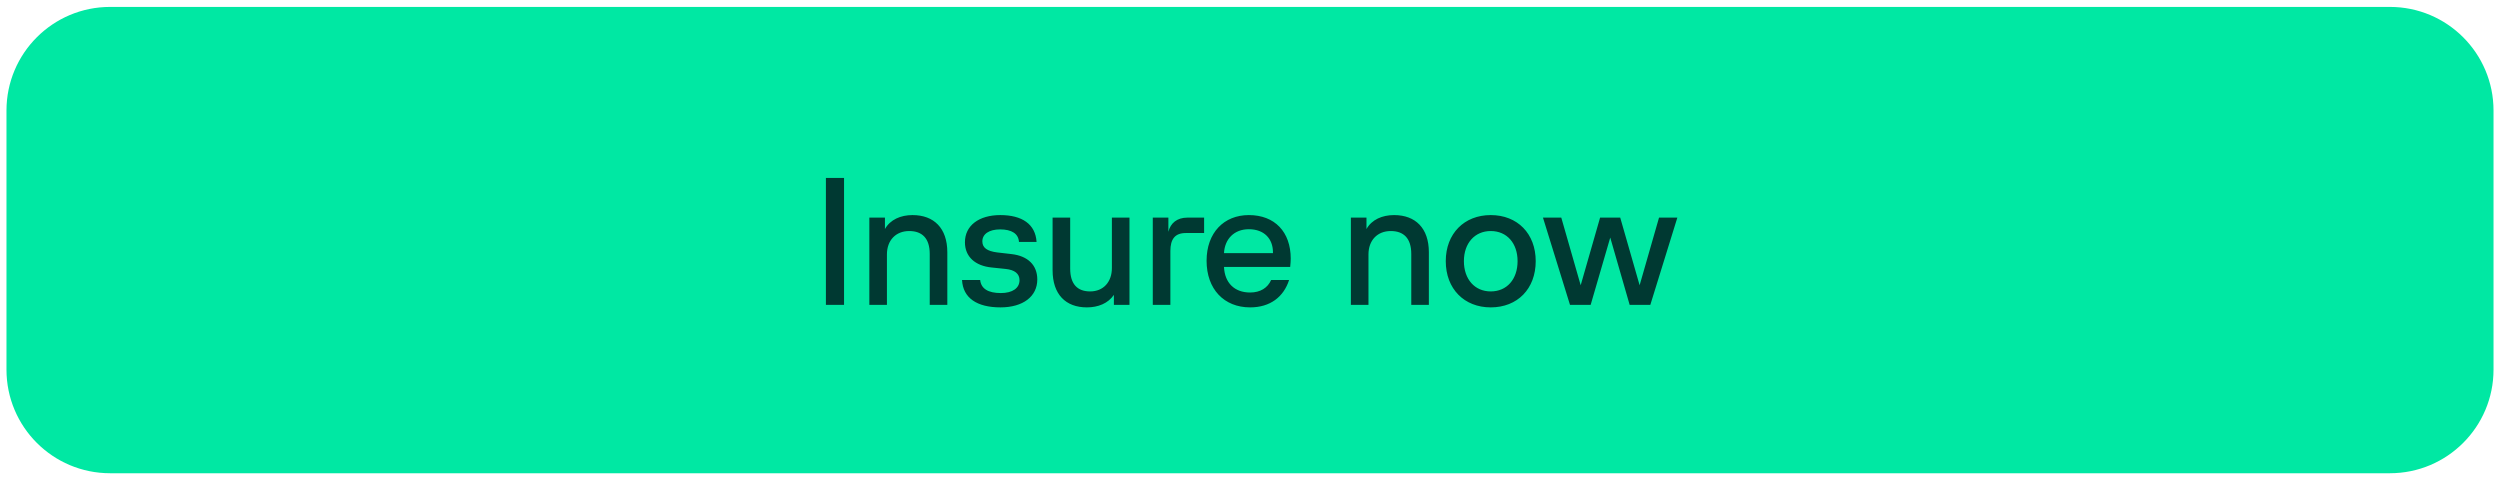
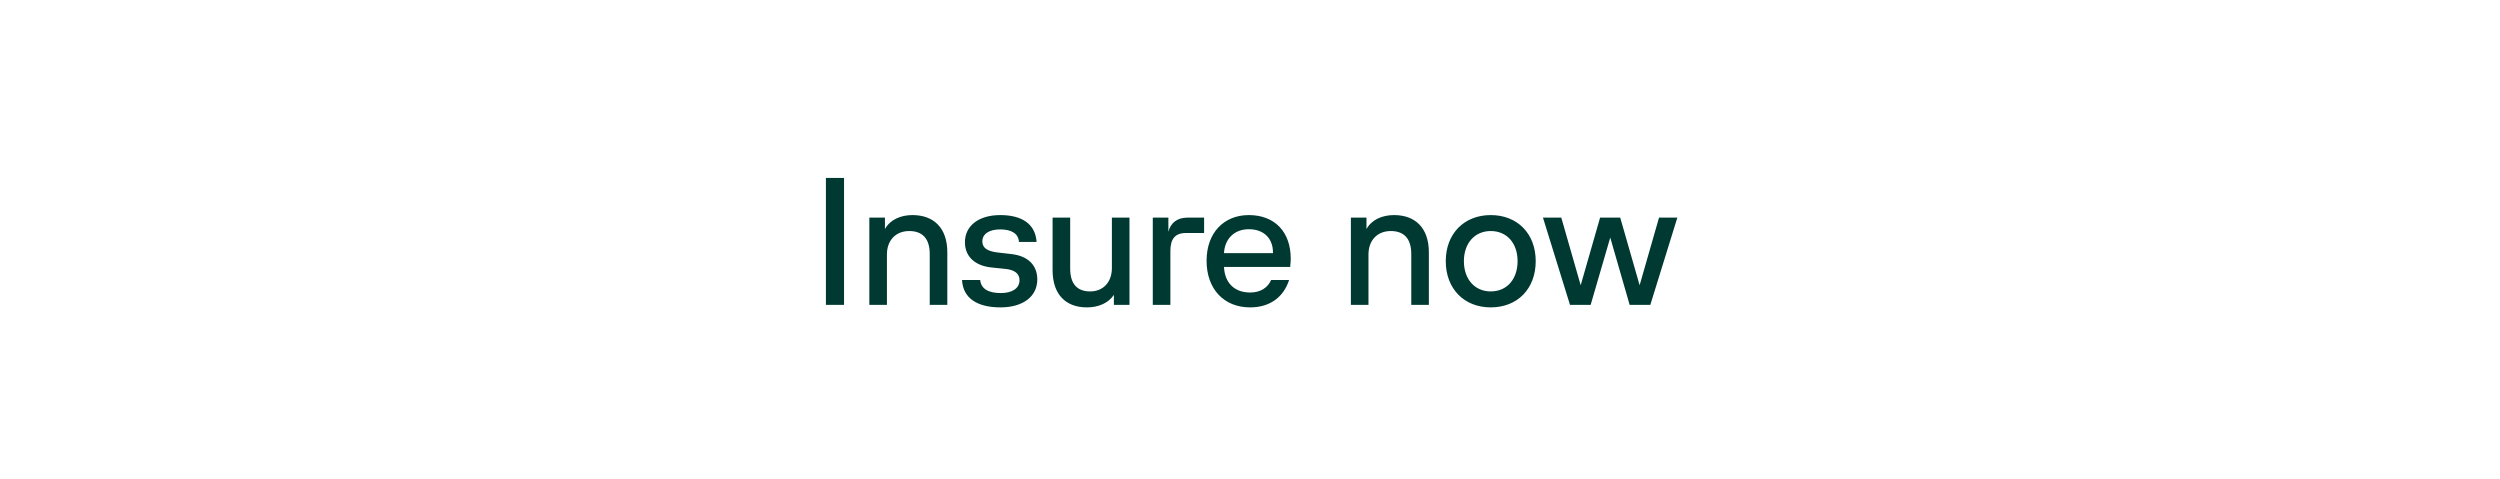
<svg xmlns="http://www.w3.org/2000/svg" width="193" height="37" viewBox="0 0 193 37" fill="none">
-   <path d="M0.5 8.534C0.5 4.116 4.082 0.534 8.5 0.534H184.5C188.918 0.534 192.5 4.116 192.5 8.534V28.534C192.5 32.953 188.918 36.534 184.5 36.534H8.5C4.082 36.534 0.5 32.953 0.5 28.534V8.534Z" fill="#00E8A3" />
  <path d="M63.76 23.534V13.734H65.16V23.534H63.76ZM67.113 23.534V16.8H68.317V17.682C68.723 16.954 69.535 16.604 70.445 16.604C72.097 16.604 73.133 17.612 73.133 19.474V23.534H71.775V19.6C71.775 18.396 71.187 17.836 70.193 17.836C69.157 17.836 68.471 18.55 68.471 19.642V23.534H67.113ZM77.237 23.73C75.417 23.73 74.339 23.002 74.269 21.616H75.669C75.739 22.288 76.285 22.624 77.265 22.624C78.161 22.624 78.707 22.246 78.707 21.63C78.707 21.126 78.329 20.832 77.629 20.762L76.551 20.65C75.291 20.524 74.493 19.824 74.493 18.704C74.493 17.416 75.571 16.604 77.223 16.604C78.903 16.604 79.939 17.304 80.023 18.676H78.665C78.623 18.032 78.091 17.71 77.209 17.71C76.369 17.71 75.837 18.06 75.837 18.634C75.837 19.124 76.201 19.39 76.985 19.488L78.077 19.614C79.351 19.754 80.079 20.468 80.079 21.574C80.079 22.89 78.973 23.73 77.237 23.73ZM83.906 23.73C82.268 23.73 81.26 22.722 81.26 20.86V16.8H82.618V20.734C82.618 21.938 83.178 22.498 84.158 22.498C85.18 22.498 85.838 21.77 85.838 20.692V16.8H87.196V23.534H85.992V22.764C85.544 23.422 84.774 23.73 83.906 23.73ZM88.995 23.534V16.8H90.199V17.892C90.367 17.22 90.871 16.8 91.669 16.8H92.957V17.99H91.543C90.703 17.99 90.353 18.466 90.353 19.376V23.534H88.995ZM96.508 23.73C94.492 23.73 93.148 22.316 93.148 20.132C93.148 17.962 94.492 16.604 96.41 16.604C98.412 16.604 99.644 17.906 99.644 19.964C99.644 20.146 99.63 20.328 99.602 20.608H94.492C94.548 21.84 95.304 22.582 96.508 22.582C97.306 22.582 97.866 22.218 98.132 21.616H99.518C99.098 22.918 98.062 23.73 96.508 23.73ZM94.492 19.544H98.272V19.474C98.272 18.438 97.6 17.696 96.41 17.696C95.276 17.696 94.548 18.452 94.492 19.544ZM104.288 23.534V16.8H105.492V17.682C105.898 16.954 106.71 16.604 107.62 16.604C109.272 16.604 110.308 17.612 110.308 19.474V23.534H108.95V19.6C108.95 18.396 108.362 17.836 107.368 17.836C106.332 17.836 105.646 18.55 105.646 19.642V23.534H104.288ZM115.085 23.73C113.041 23.73 111.613 22.302 111.613 20.16C111.613 18.032 113.041 16.604 115.085 16.604C117.143 16.604 118.557 18.032 118.557 20.16C118.557 22.302 117.143 23.73 115.085 23.73ZM113.013 20.16C113.013 21.56 113.853 22.498 115.085 22.498C116.331 22.498 117.157 21.56 117.157 20.16C117.157 18.774 116.331 17.836 115.085 17.836C113.853 17.836 113.013 18.774 113.013 20.16ZM121.203 23.534L119.117 16.8H120.531L122.029 22.022L123.527 16.8H125.081L126.579 22.022L128.077 16.8H129.491L127.405 23.534H125.809L124.311 18.34L122.799 23.534H121.203Z" fill="#003932" />
</svg>